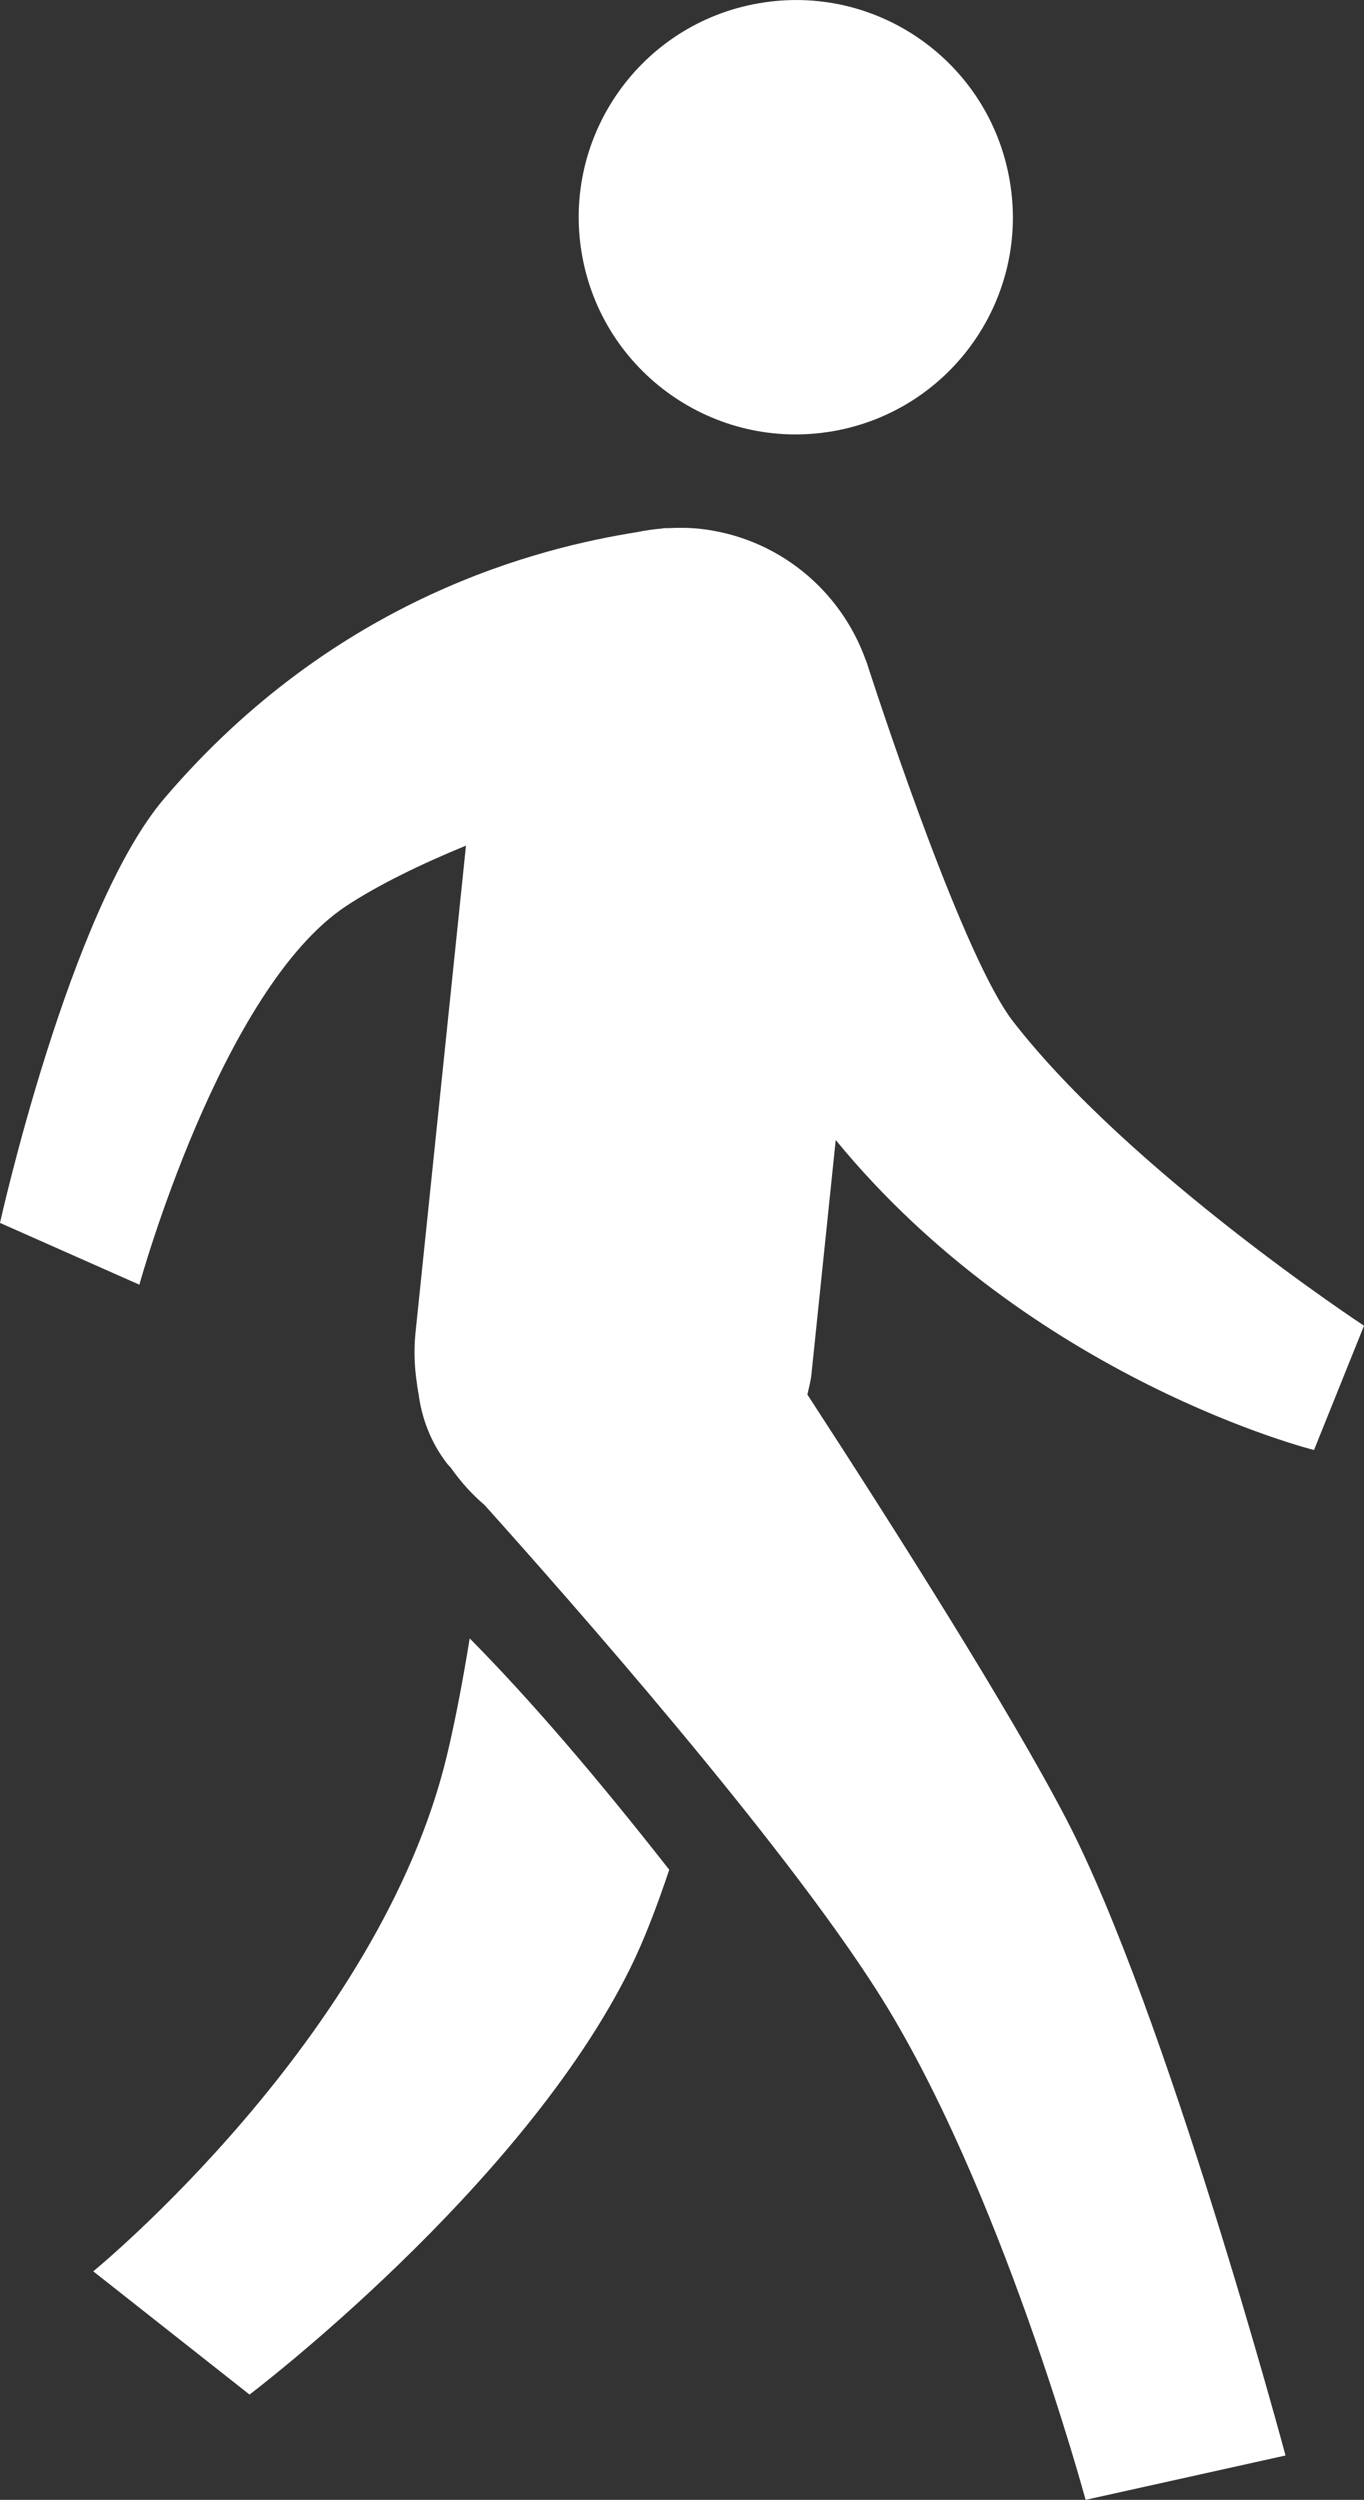
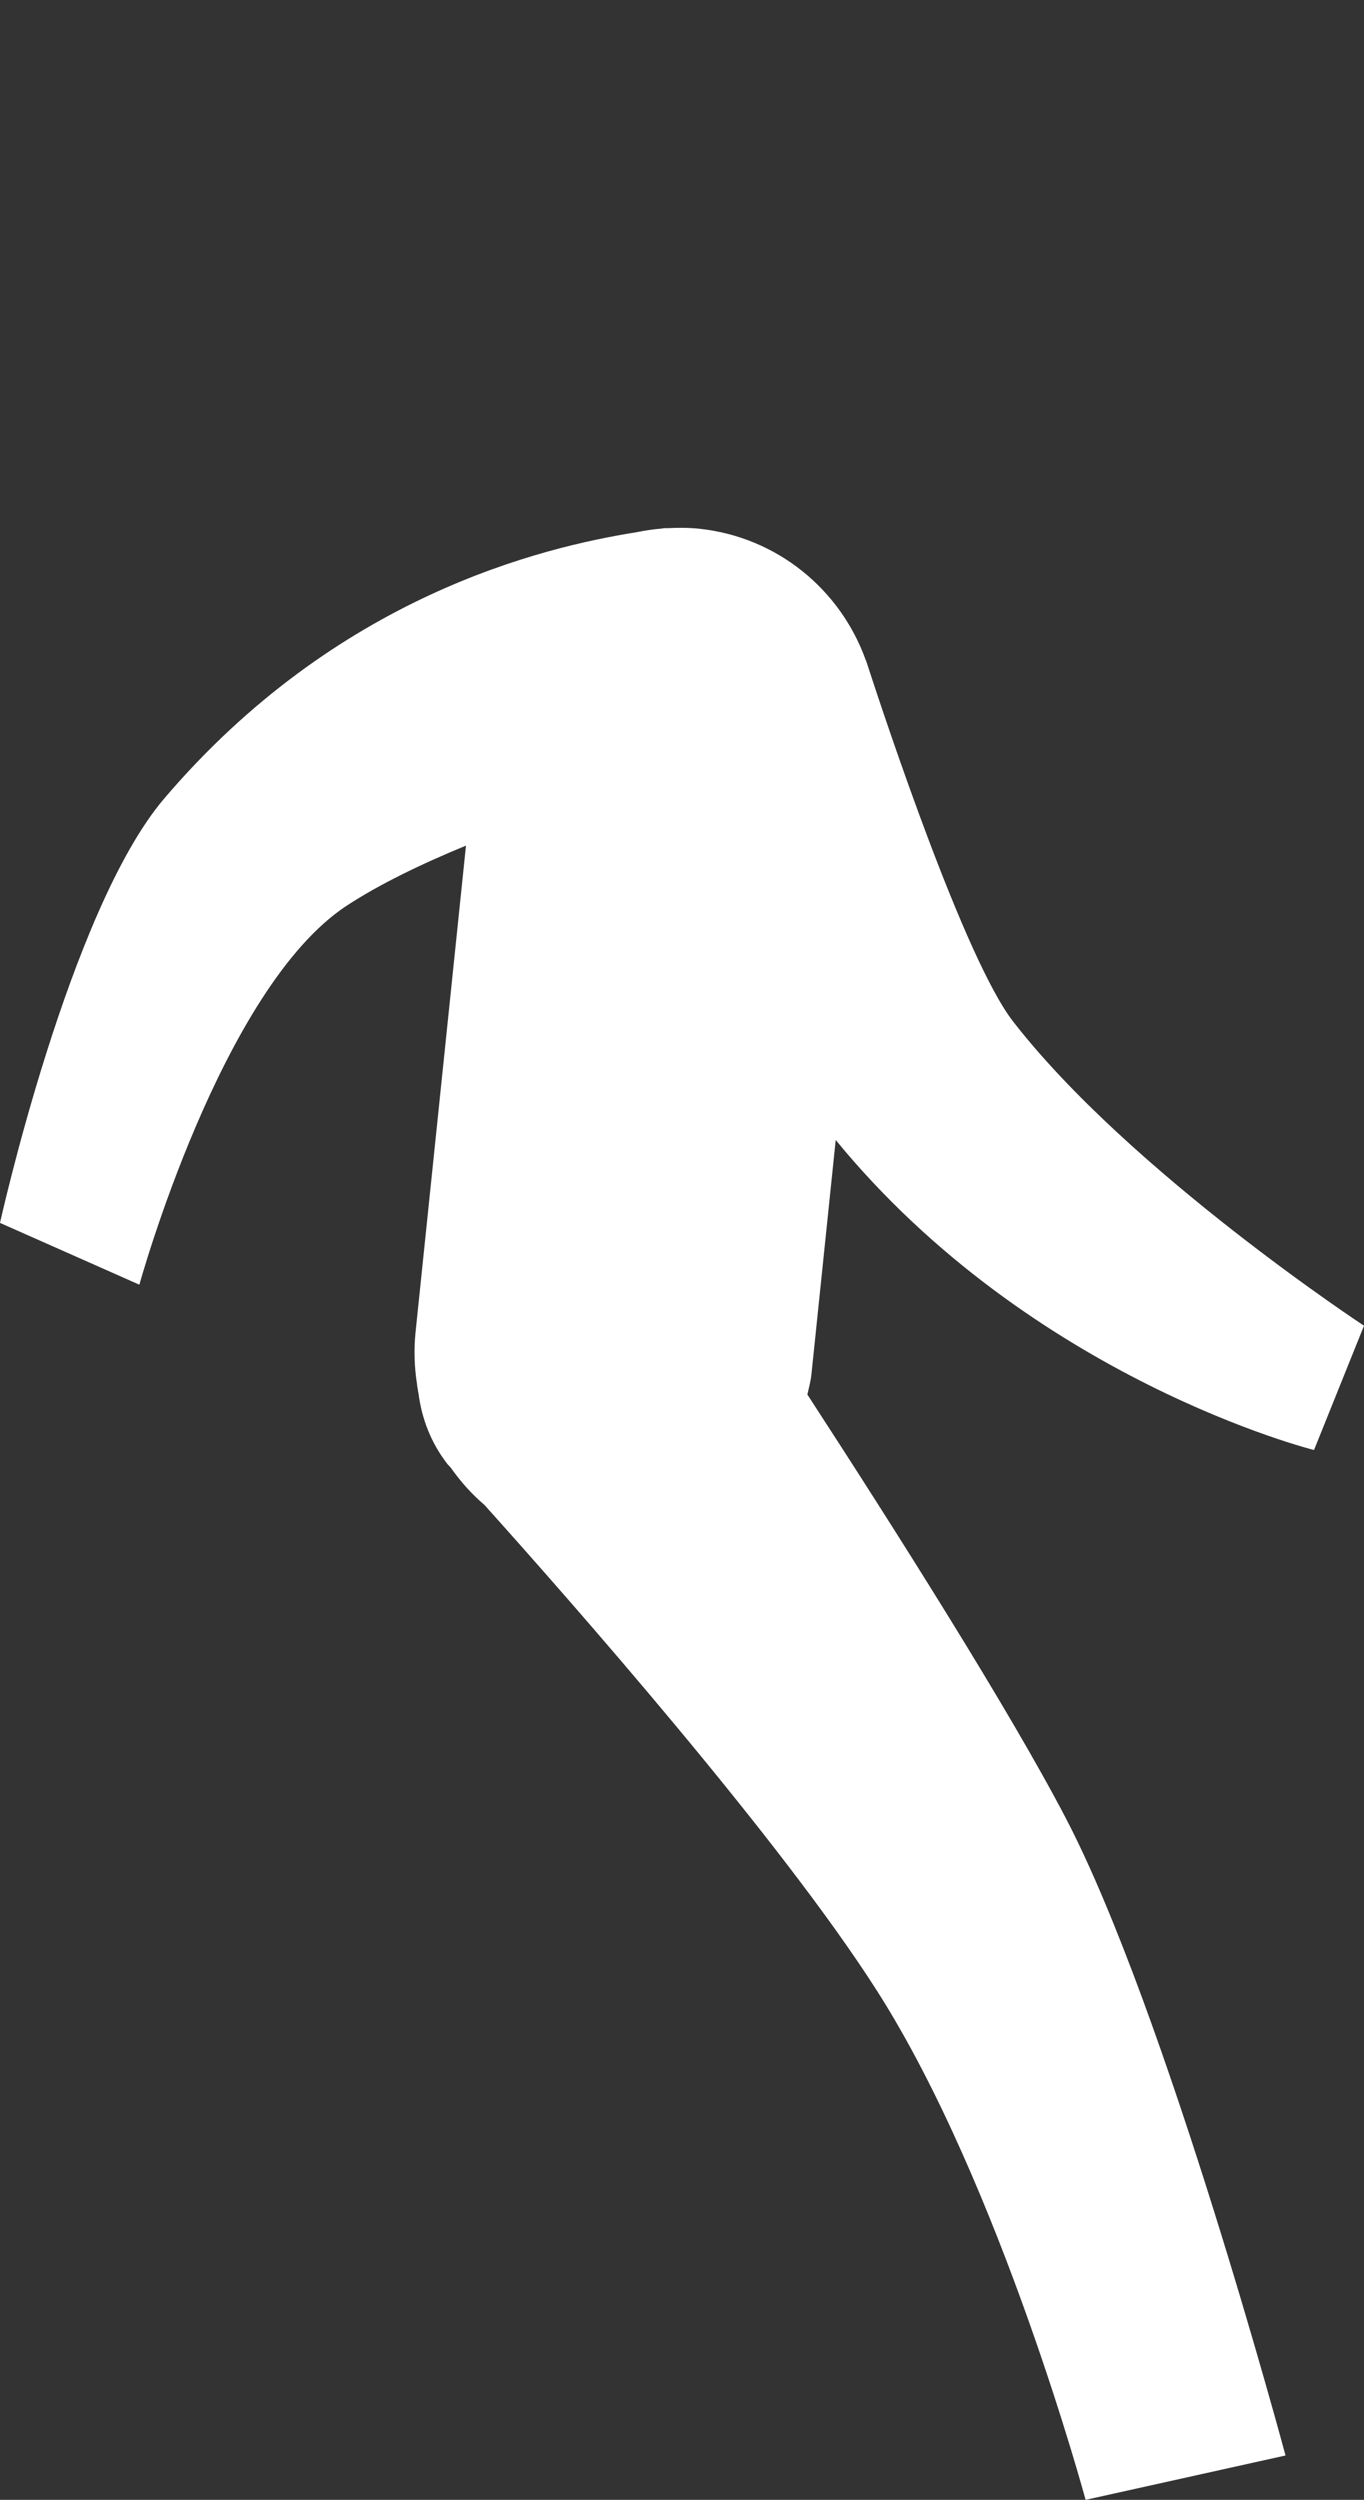
<svg xmlns="http://www.w3.org/2000/svg" id="Layer_1" data-name="Layer 1" viewBox="0 0 77.51 141.99">
  <rect x="0" y="0" width="77.51" height="141.99" fill="#333333" stroke="none" />
  <defs>
    <style>
      .cls-1 {
        fill: #fff;
        stroke-width: 0px;
      }
    </style>
  </defs>
-   <path class="cls-1" d="m47.34,24.49c6.71-1.17,11.21-7.56,10.03-14.27C56.2,3.5,49.81-.99,43.1.19c-6.71,1.17-11.2,7.56-10.03,14.27,1.17,6.71,7.56,11.2,14.27,10.03Z" />
-   <path class="cls-1" d="m25.4,99.7c-3.84,16.03-20.1,29.31-20.1,29.31l8.88,7s15.45-11.69,21.64-24.23c.8-1.62,1.54-3.58,2.21-5.58-3.97-5.06-7.81-9.58-11.34-13.14-.38,2.35-.81,4.63-1.29,6.64Z" />
  <path class="cls-1" d="m47.48,64.74c11.17,13.63,27.19,17.62,27.19,17.62l2.84-7.06s-13.33-8.76-19.94-17.28c-2.76-3.55-7.31-17.3-8.18-19.96-.03-.08-.05-.17-.08-.25-.05-.15-.08-.24-.08-.24-.01-.04-.04-.08-.05-.12-1.43-3.95-5-6.95-9.46-7.42-.6-.06-1.19-.06-1.77-.03h-.21s-.08.01-.11.02c-.49.04-.98.11-1.46.21-5.38.86-17.05,3.63-26.85,15.14C3.94,51.7,0,69.46,0,69.46l7.92,3.51s4.64-16.83,11.77-21.52c1.86-1.22,4.26-2.38,6.79-3.42l-2.87,27.68c-.1,1-.06,1.97.09,2.92,0,.12.04.23.05.34,0,.05.02.11.03.16.18,1.42.7,2.81,1.64,4.02,0,0,.07.08.2.22.55.78,1.18,1.49,1.91,2.11,4.85,5.4,16.84,19,22.34,27.65,6.99,10.98,11.82,28.86,11.82,28.86l11.36-2.52s-6.77-25.25-12.48-36.19c-3.19-6.12-9.63-16.29-14.69-24.07.08-.38.19-.75.23-1.15l1.38-13.31Z" />
</svg>